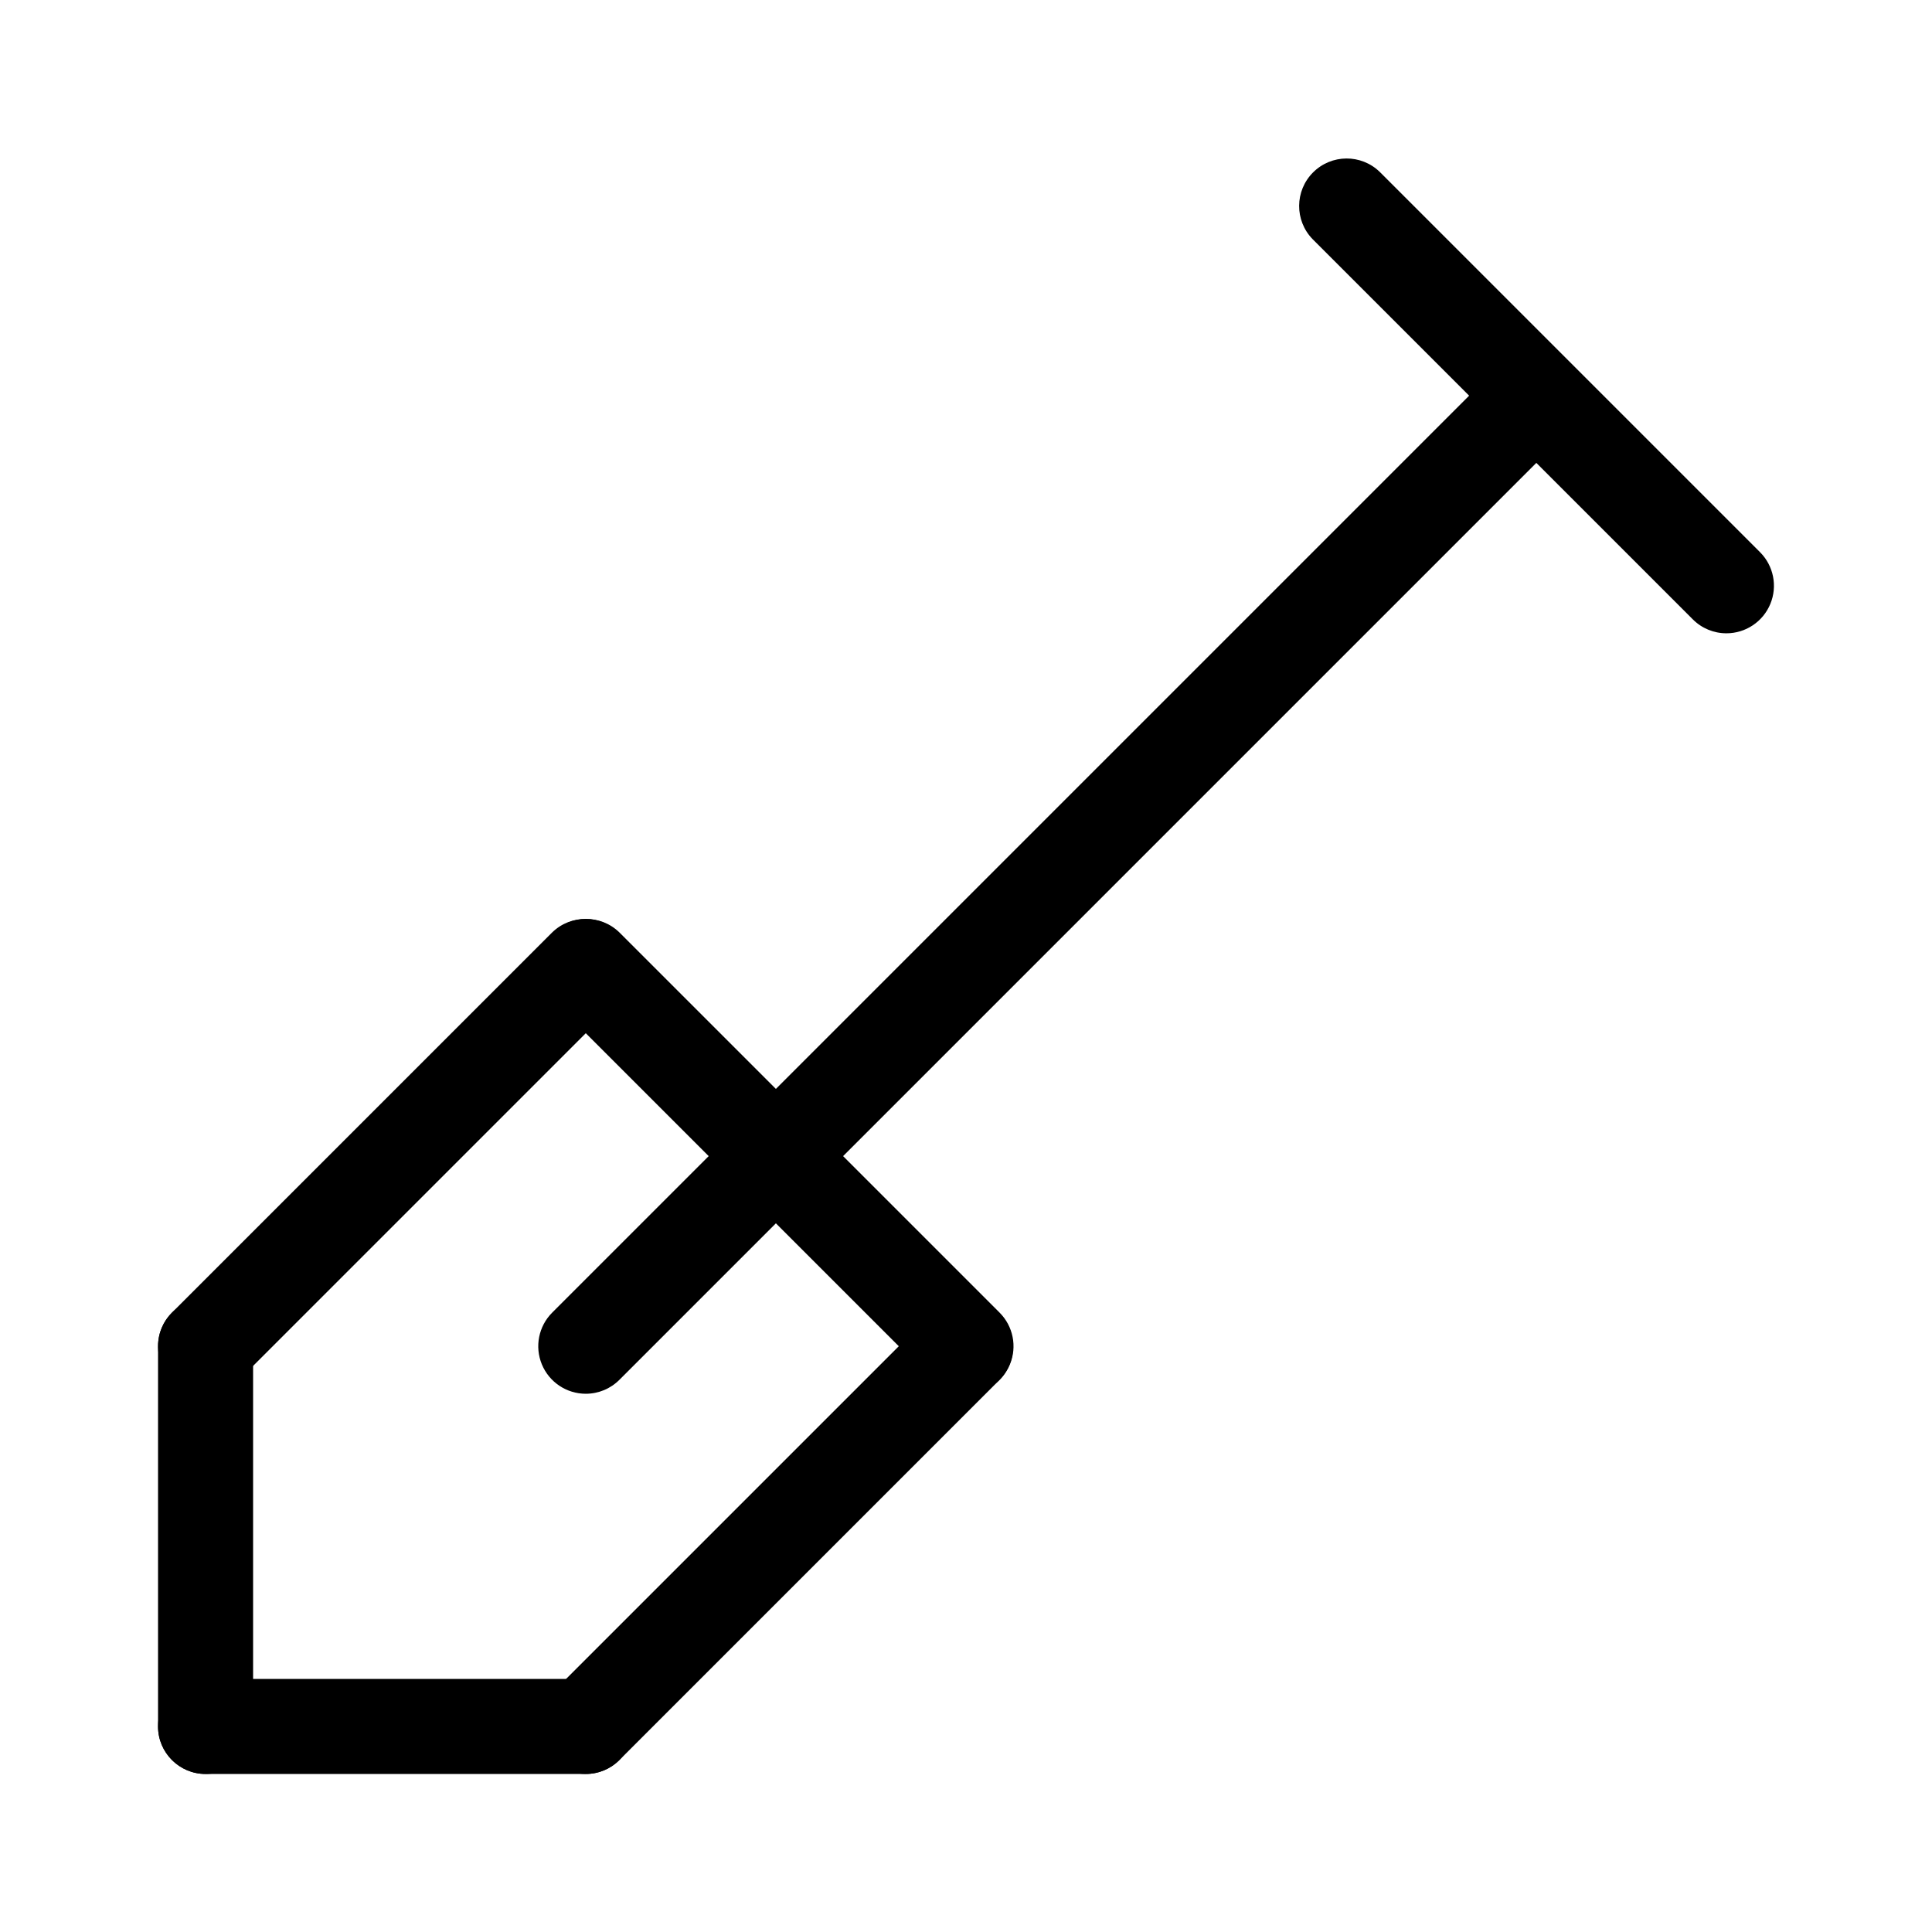
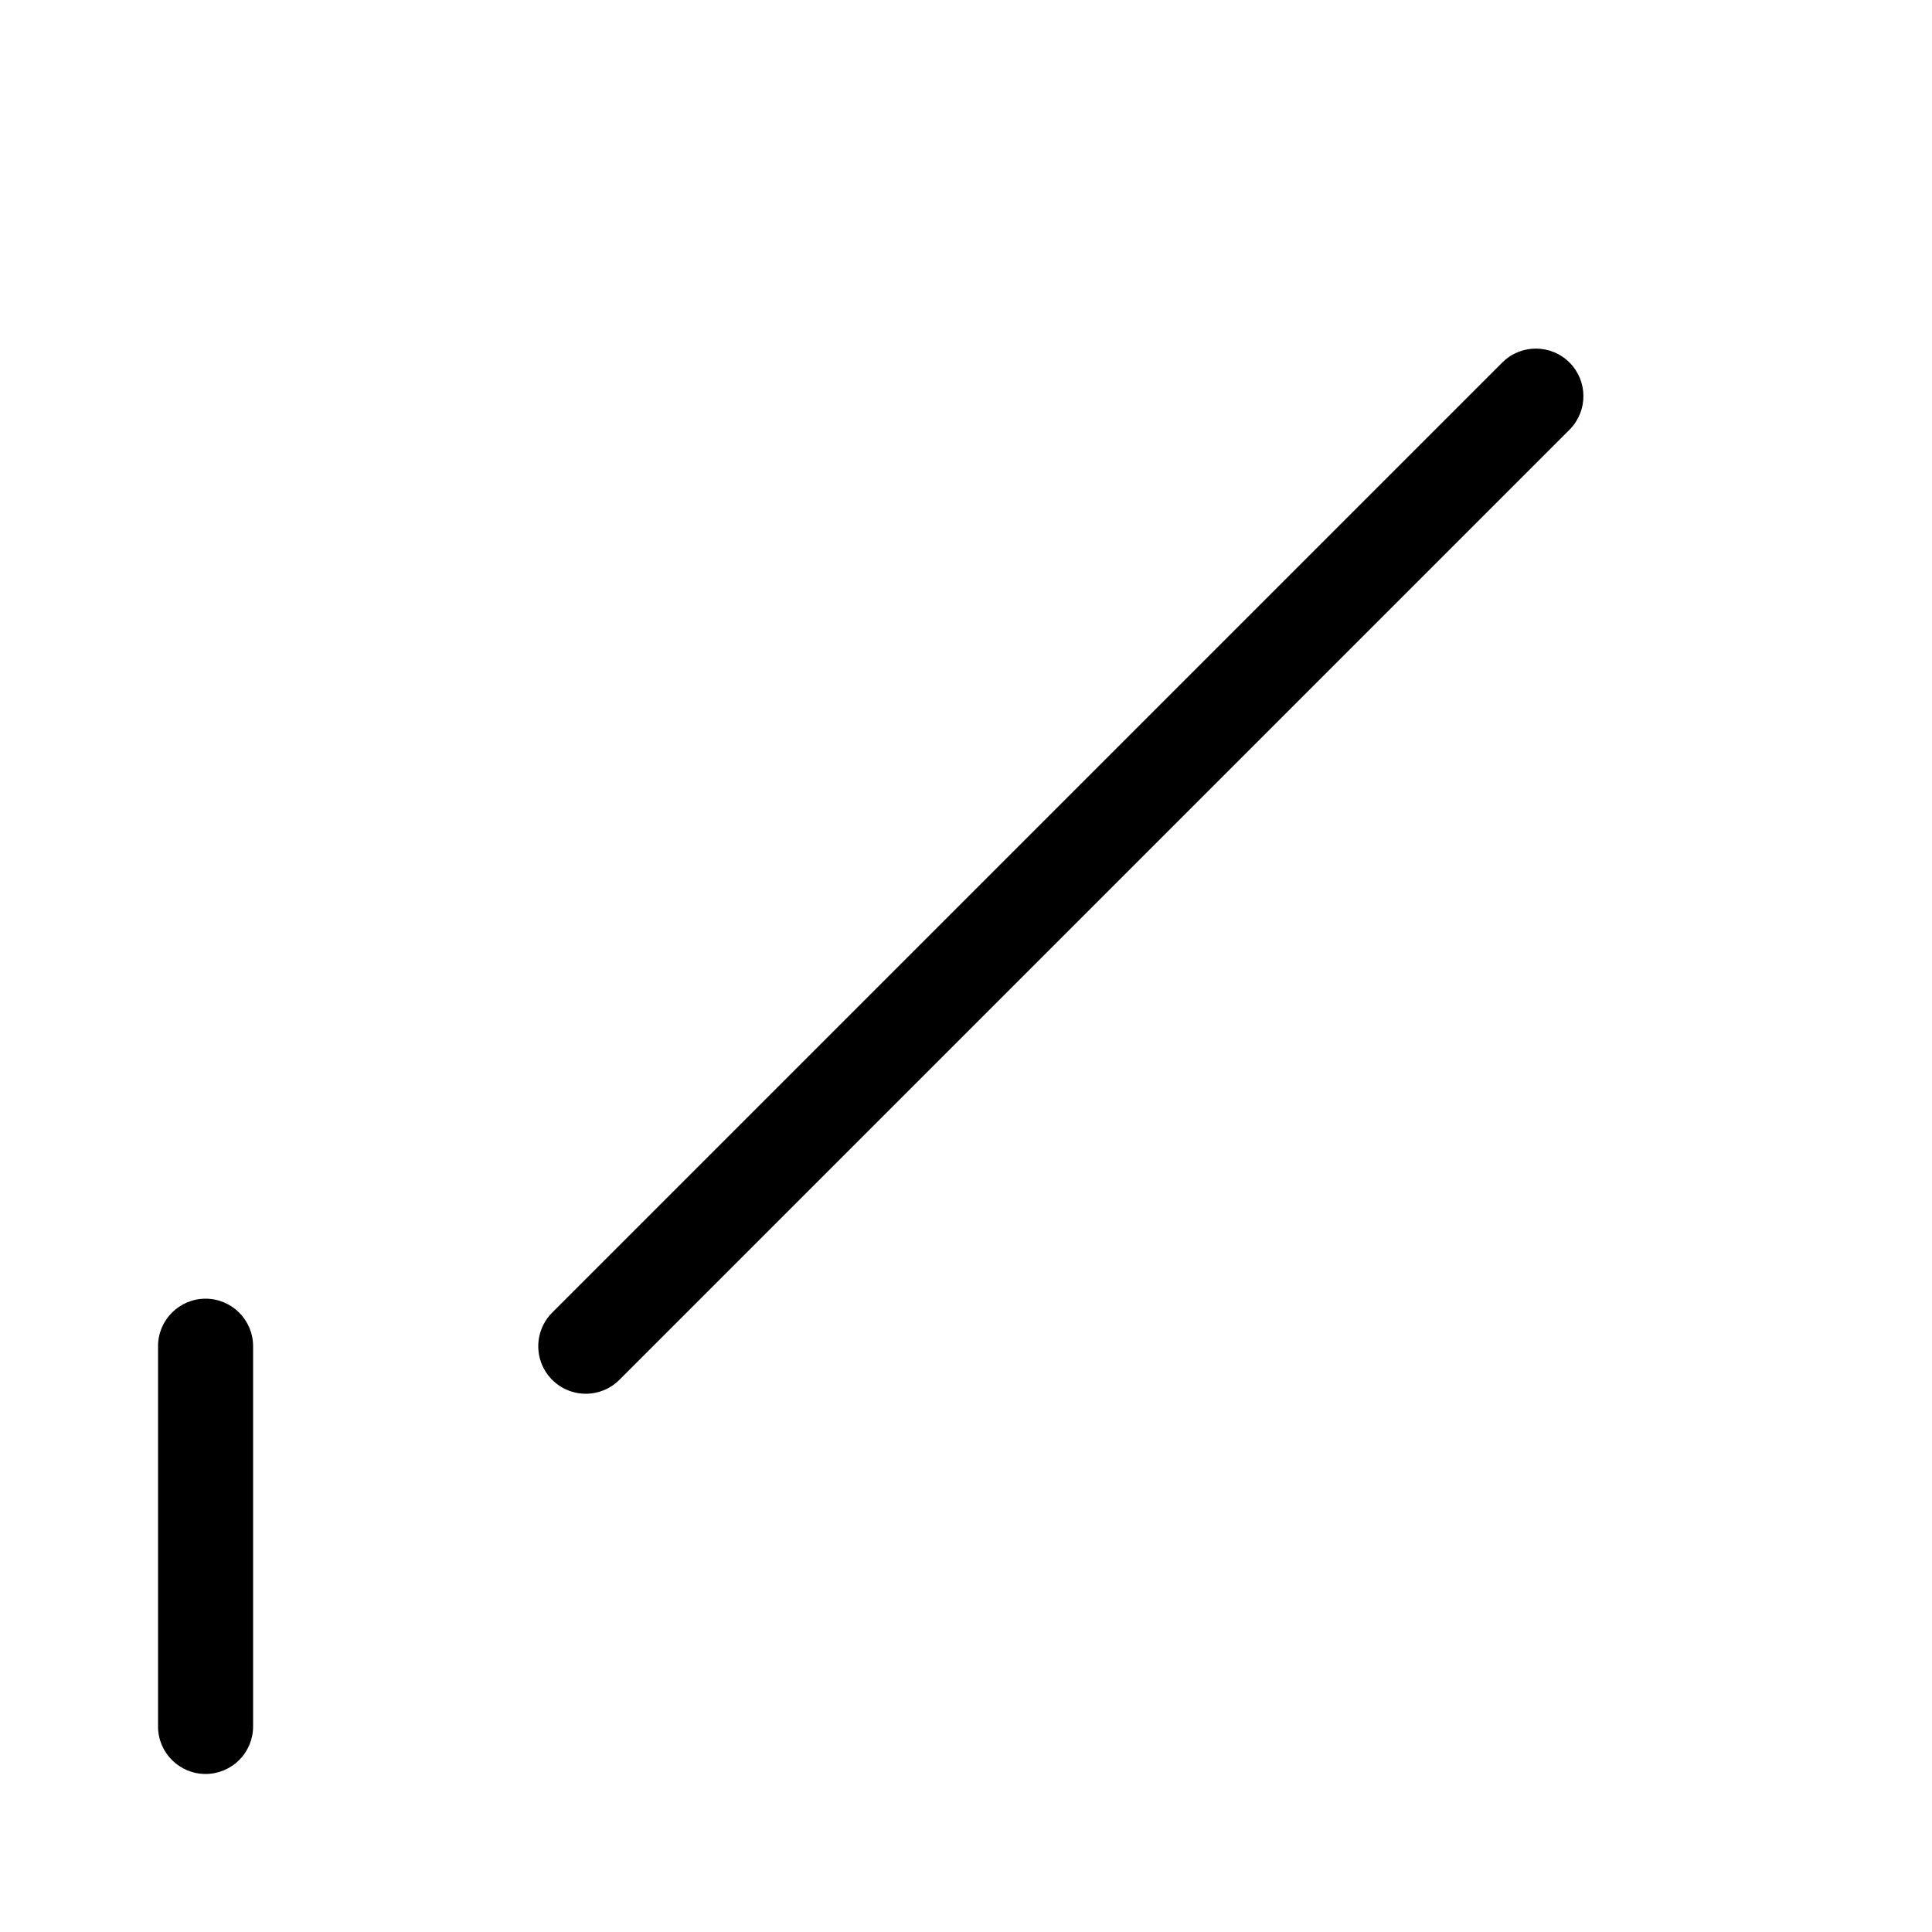
<svg xmlns="http://www.w3.org/2000/svg" fill="#000000" width="800px" height="800px" version="1.1" viewBox="144 144 512 512">
  <g>
    <path d="m198.48 614.12c-6.957 0-12.598-5.641-12.598-12.594v-100.76c0-6.957 5.641-12.598 12.598-12.598 6.953 0 12.594 5.641 12.594 12.598v100.76c0 3.34-1.328 6.543-3.688 8.906-2.363 2.359-5.566 3.688-8.906 3.688z" />
-     <path d="m299.24 614.12h-100.76c-6.957 0-12.598-5.641-12.598-12.594 0-6.957 5.641-12.598 12.598-12.598h100.76c6.953 0 12.594 5.641 12.594 12.598 0 6.953-5.641 12.594-12.594 12.594z" />
-     <path d="m299.24 614.12c-5.094 0-9.688-3.07-11.637-7.773-1.949-4.707-0.871-10.125 2.731-13.727l100.76-100.76c4.938-4.805 12.816-4.75 17.688 0.121 4.871 4.871 4.926 12.75 0.121 17.688l-100.76 100.76c-2.359 2.367-5.562 3.695-8.902 3.691z" />
-     <path d="m198.48 513.36c-5.094 0-9.688-3.07-11.637-7.773-1.949-4.707-0.871-10.125 2.731-13.727l100.76-100.76c4.938-4.805 12.816-4.75 17.688 0.121 4.871 4.871 4.926 12.75 0.121 17.688l-100.76 100.76c-2.359 2.367-5.562 3.695-8.902 3.691z" />
-     <path d="m400 513.36c-3.344 0.004-6.547-1.324-8.906-3.691l-100.76-100.76c-4.805-4.938-4.75-12.816 0.121-17.688s12.75-4.926 17.688-0.121l100.76 100.76c3.602 3.602 4.68 9.02 2.731 13.727-1.949 4.703-6.539 7.773-11.633 7.773z" />
    <path d="m299.24 513.36c-5.094 0-9.688-3.07-11.637-7.773-1.949-4.707-0.871-10.125 2.731-13.727l251.91-251.91h-0.004c4.938-4.801 12.82-4.75 17.691 0.121 4.871 4.871 4.926 12.754 0.121 17.691l-251.91 251.91v-0.004c-2.359 2.367-5.562 3.695-8.902 3.691z" />
-     <path d="m601.52 311.83c-3.344 0.004-6.547-1.324-8.906-3.691l-100.76-100.76c-4.805-4.938-4.75-12.816 0.121-17.688 4.871-4.871 12.75-4.926 17.688-0.121l100.76 100.76c3.602 3.602 4.68 9.02 2.731 13.723-1.949 4.707-6.539 7.777-11.633 7.777z" />
  </g>
</svg>